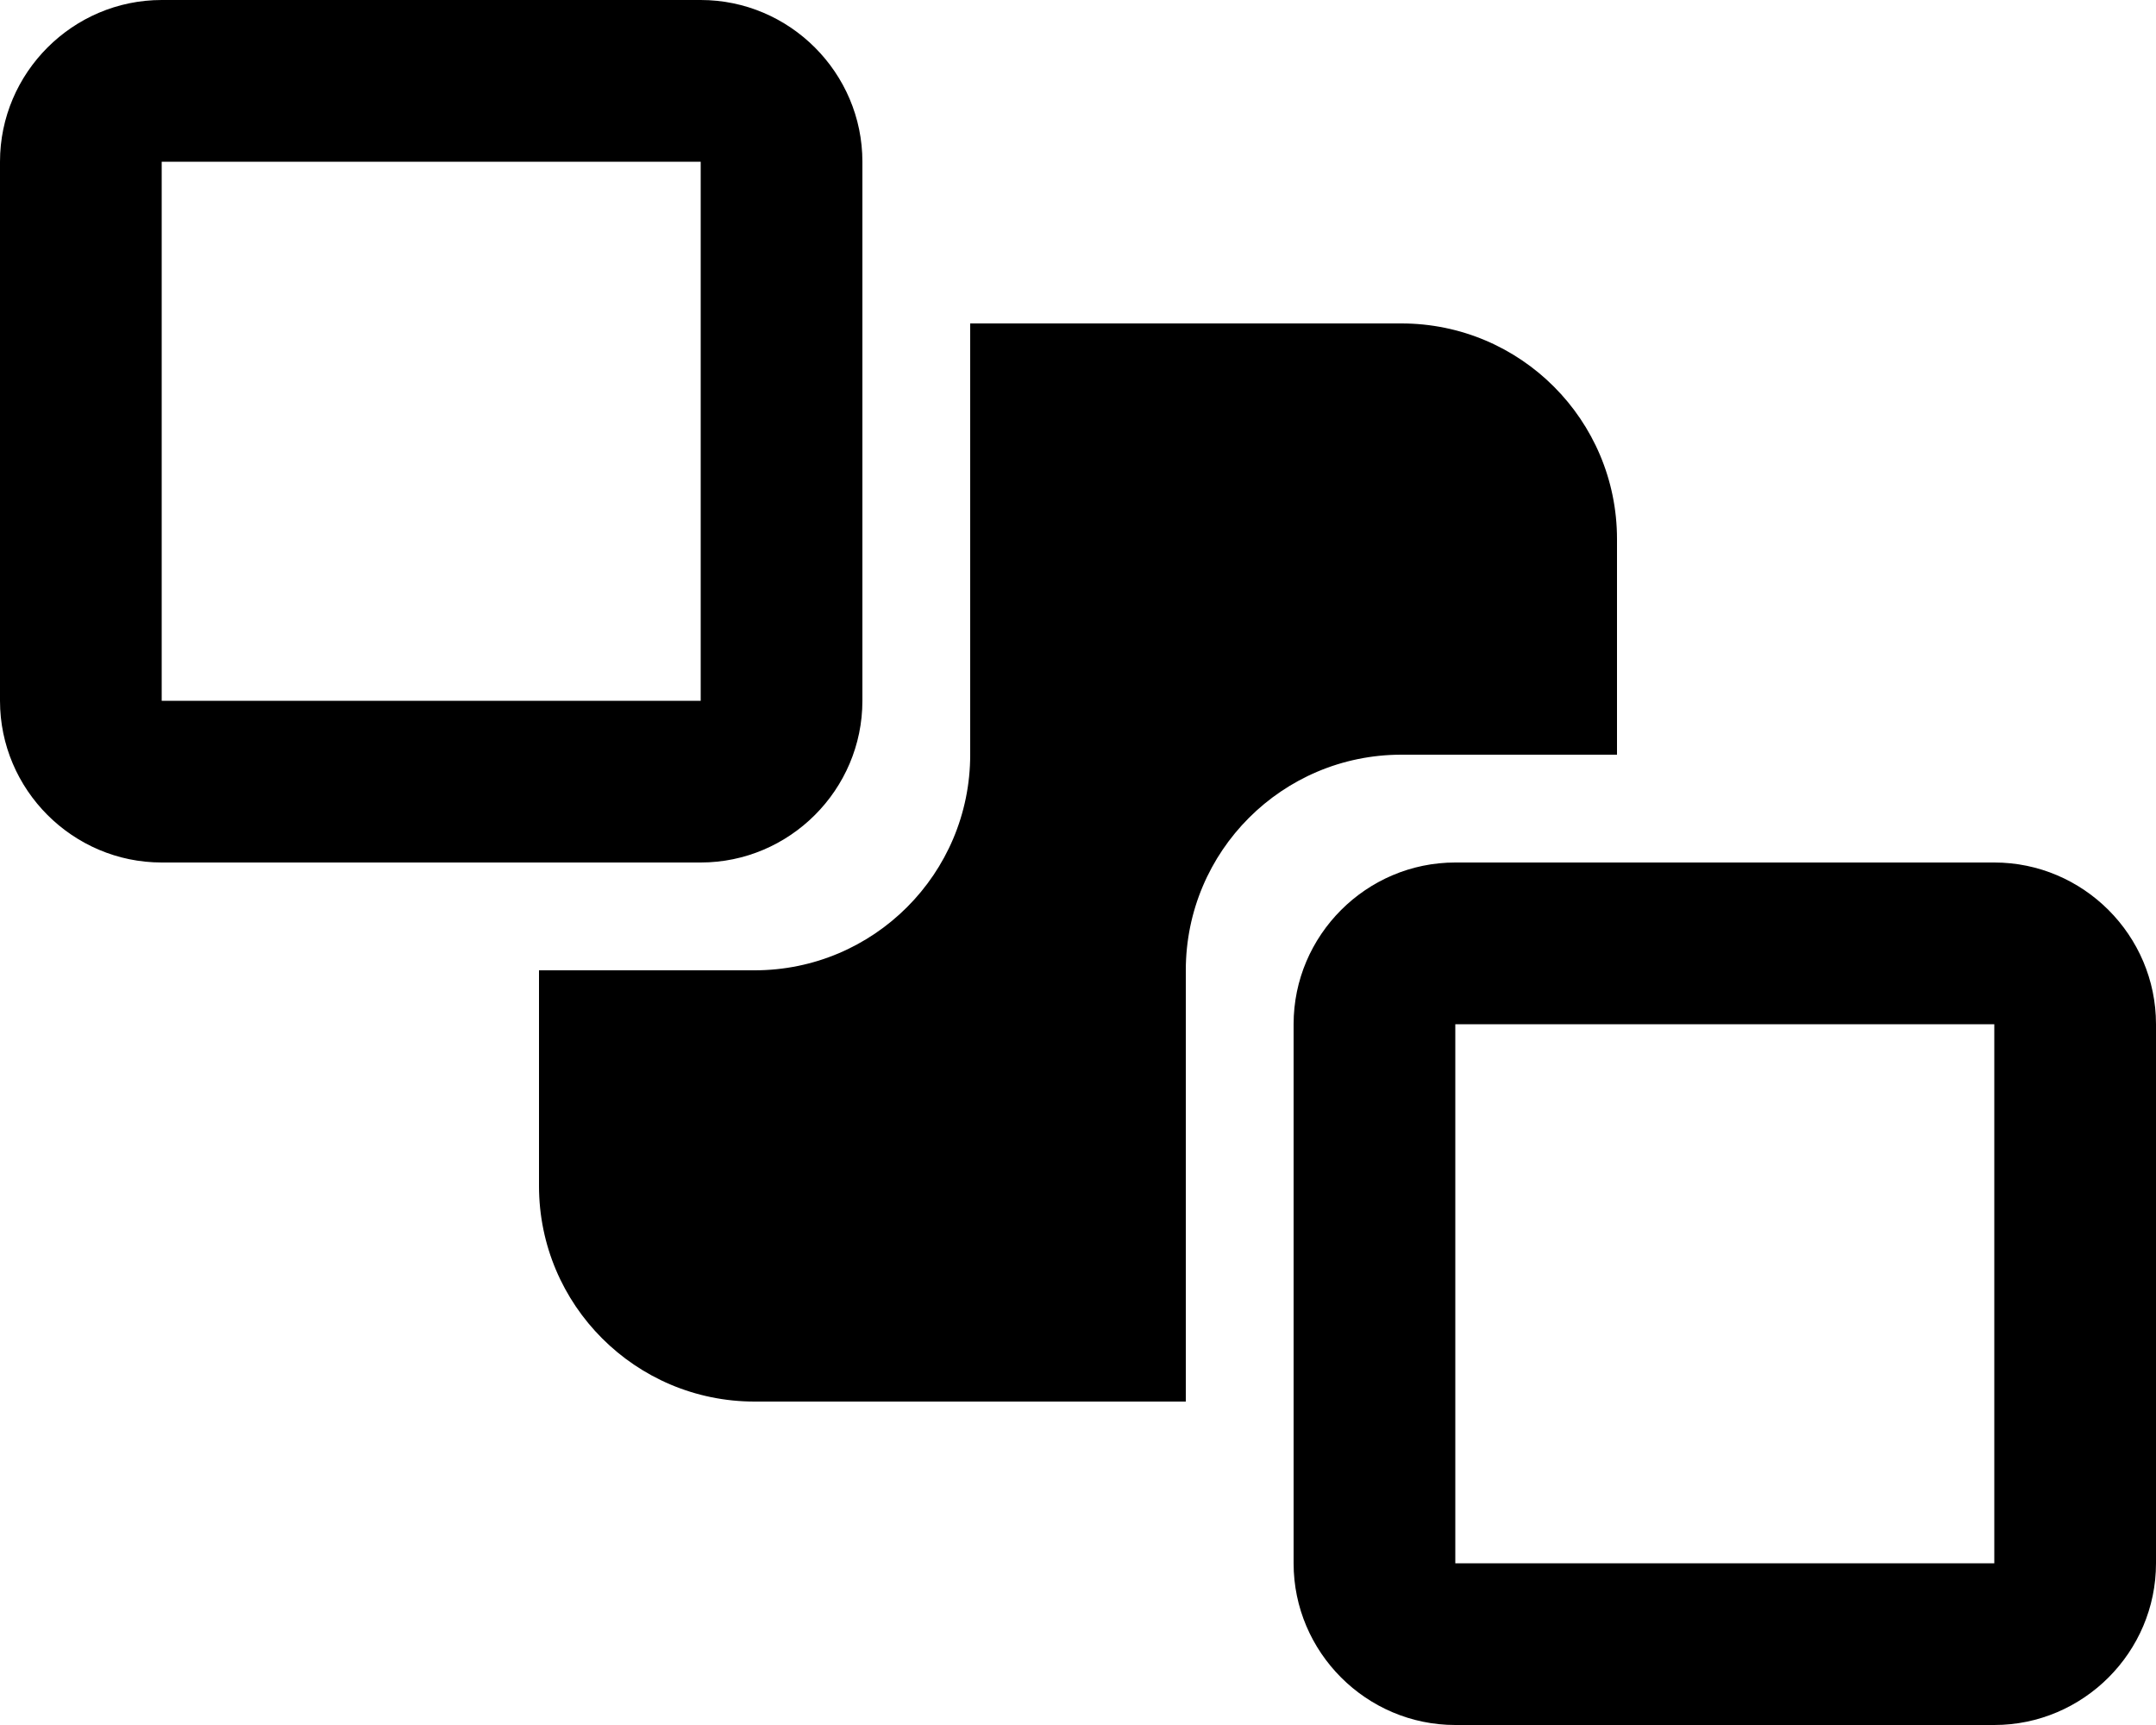
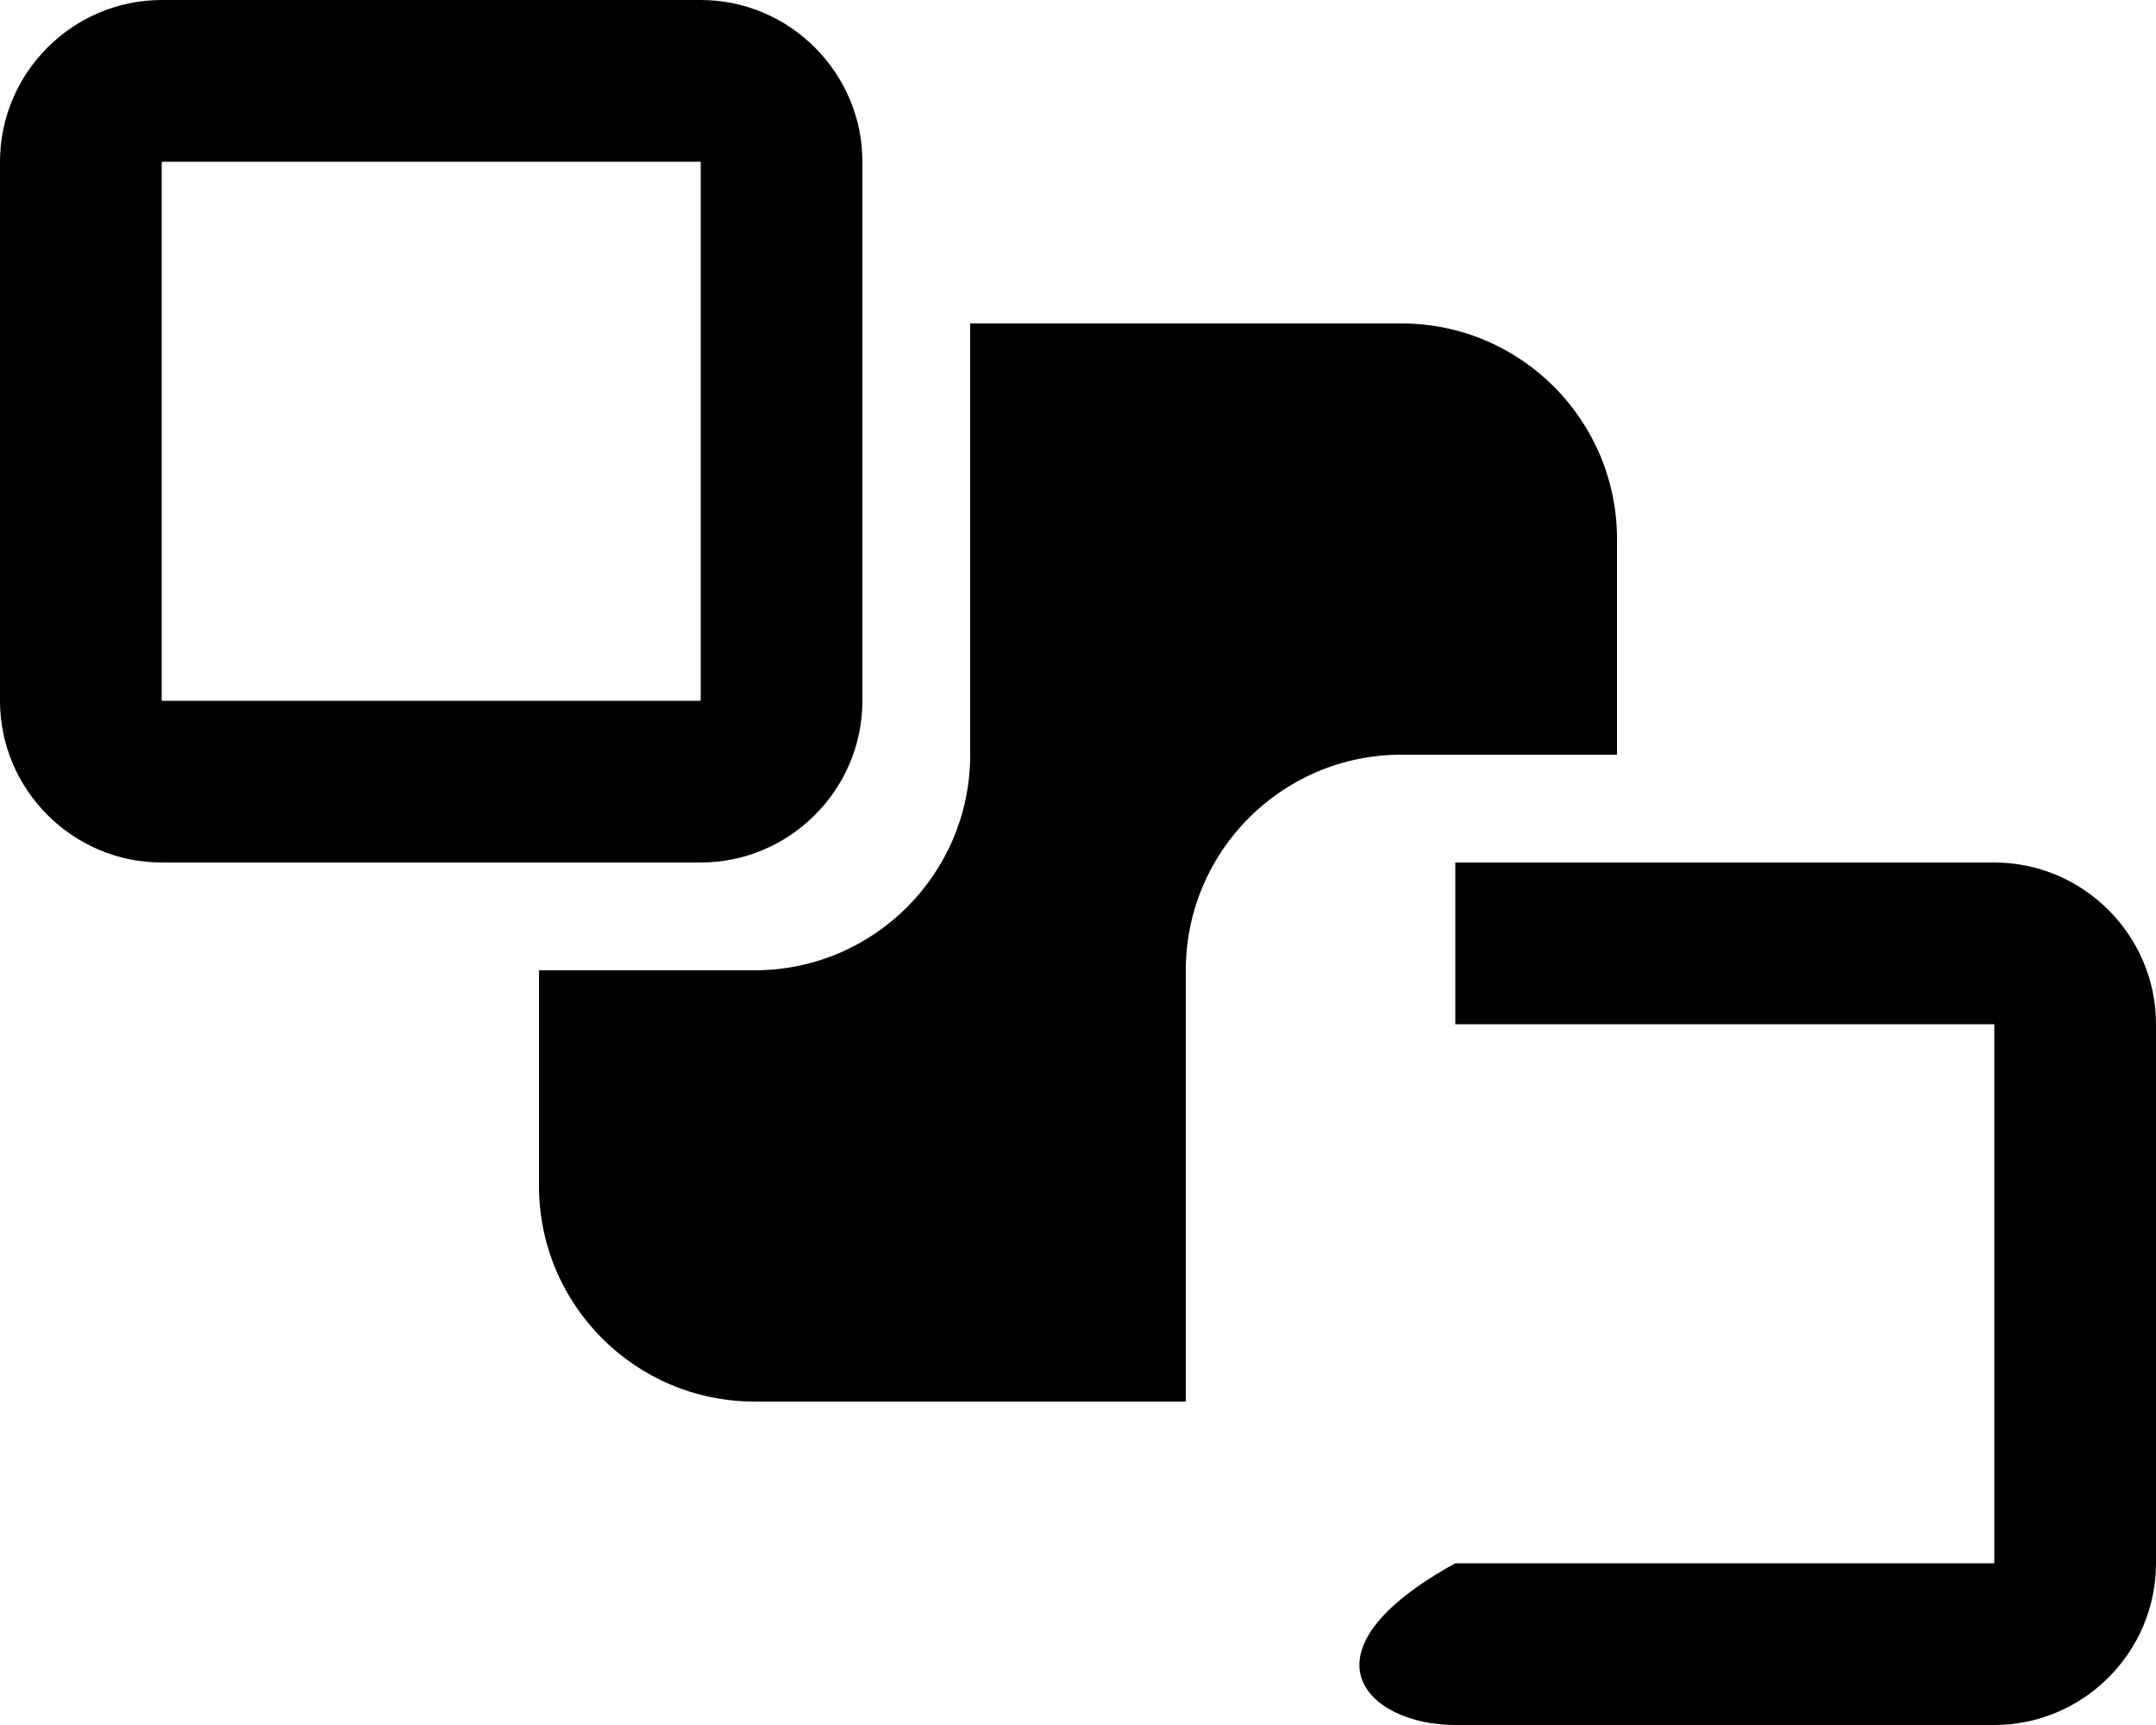
<svg xmlns="http://www.w3.org/2000/svg" viewBox="0 0 640 512">
-   <path d="M256 208V48C256 21.6 234.4 0 208 0H48C21.6 0 0 21.6 0 48V208C0 234.4 21.6 256 48 256H208C234.4 256 256 234.4 256 208ZM48 48H208V208H48V48ZM592 256H432C405.6 256 384 277.6 384 304V464C384 490.4 405.6 512 432 512H592C618.4 512 640 490.4 640 464V304C640 277.6 618.4 256 592 256ZM592 464H432V304H592V464ZM480 224V160C480 124.652 451.346 96 416 96H288V224C288 259.346 259.346 288 224 288H160V352C160 387.346 188.654 416 224 416H352V288C352 252.652 380.654 224 416 224H480Z" />
+   <path d="M256 208V48C256 21.6 234.4 0 208 0H48C21.6 0 0 21.6 0 48V208C0 234.4 21.6 256 48 256H208C234.4 256 256 234.4 256 208ZM48 48H208V208H48V48ZM592 256H432V464C384 490.4 405.6 512 432 512H592C618.4 512 640 490.4 640 464V304C640 277.6 618.4 256 592 256ZM592 464H432V304H592V464ZM480 224V160C480 124.652 451.346 96 416 96H288V224C288 259.346 259.346 288 224 288H160V352C160 387.346 188.654 416 224 416H352V288C352 252.652 380.654 224 416 224H480Z" />
</svg>